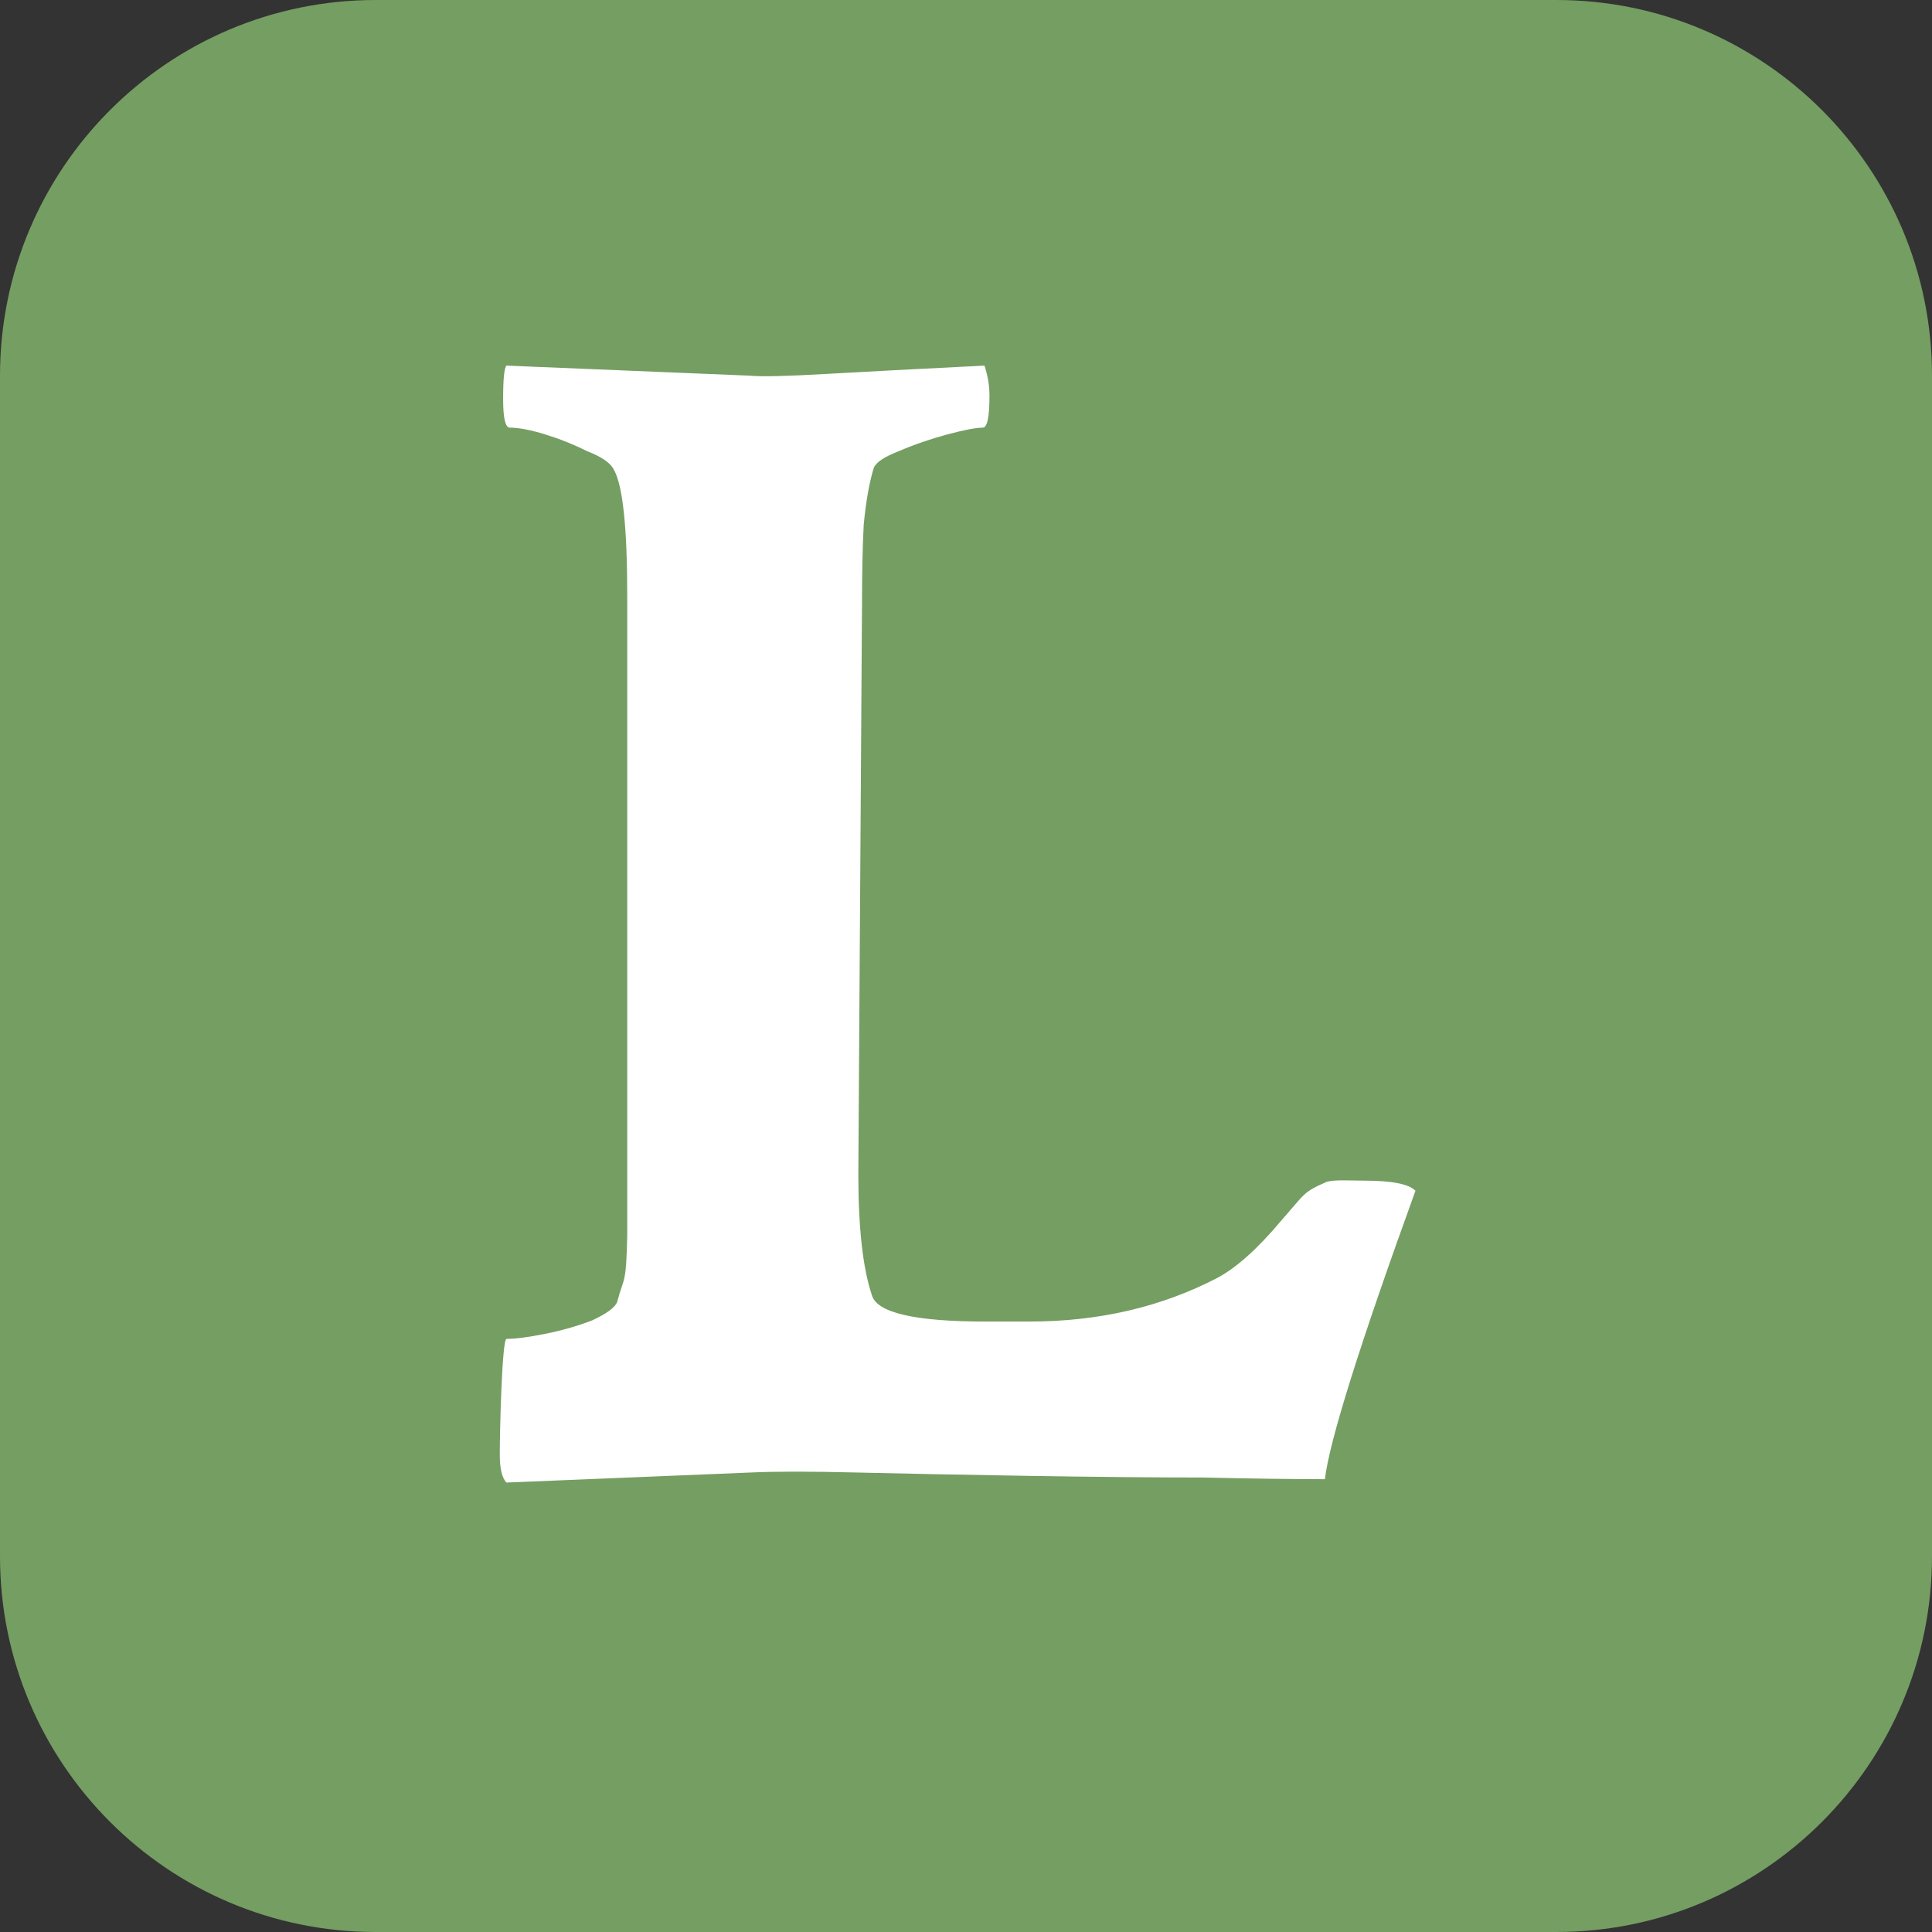
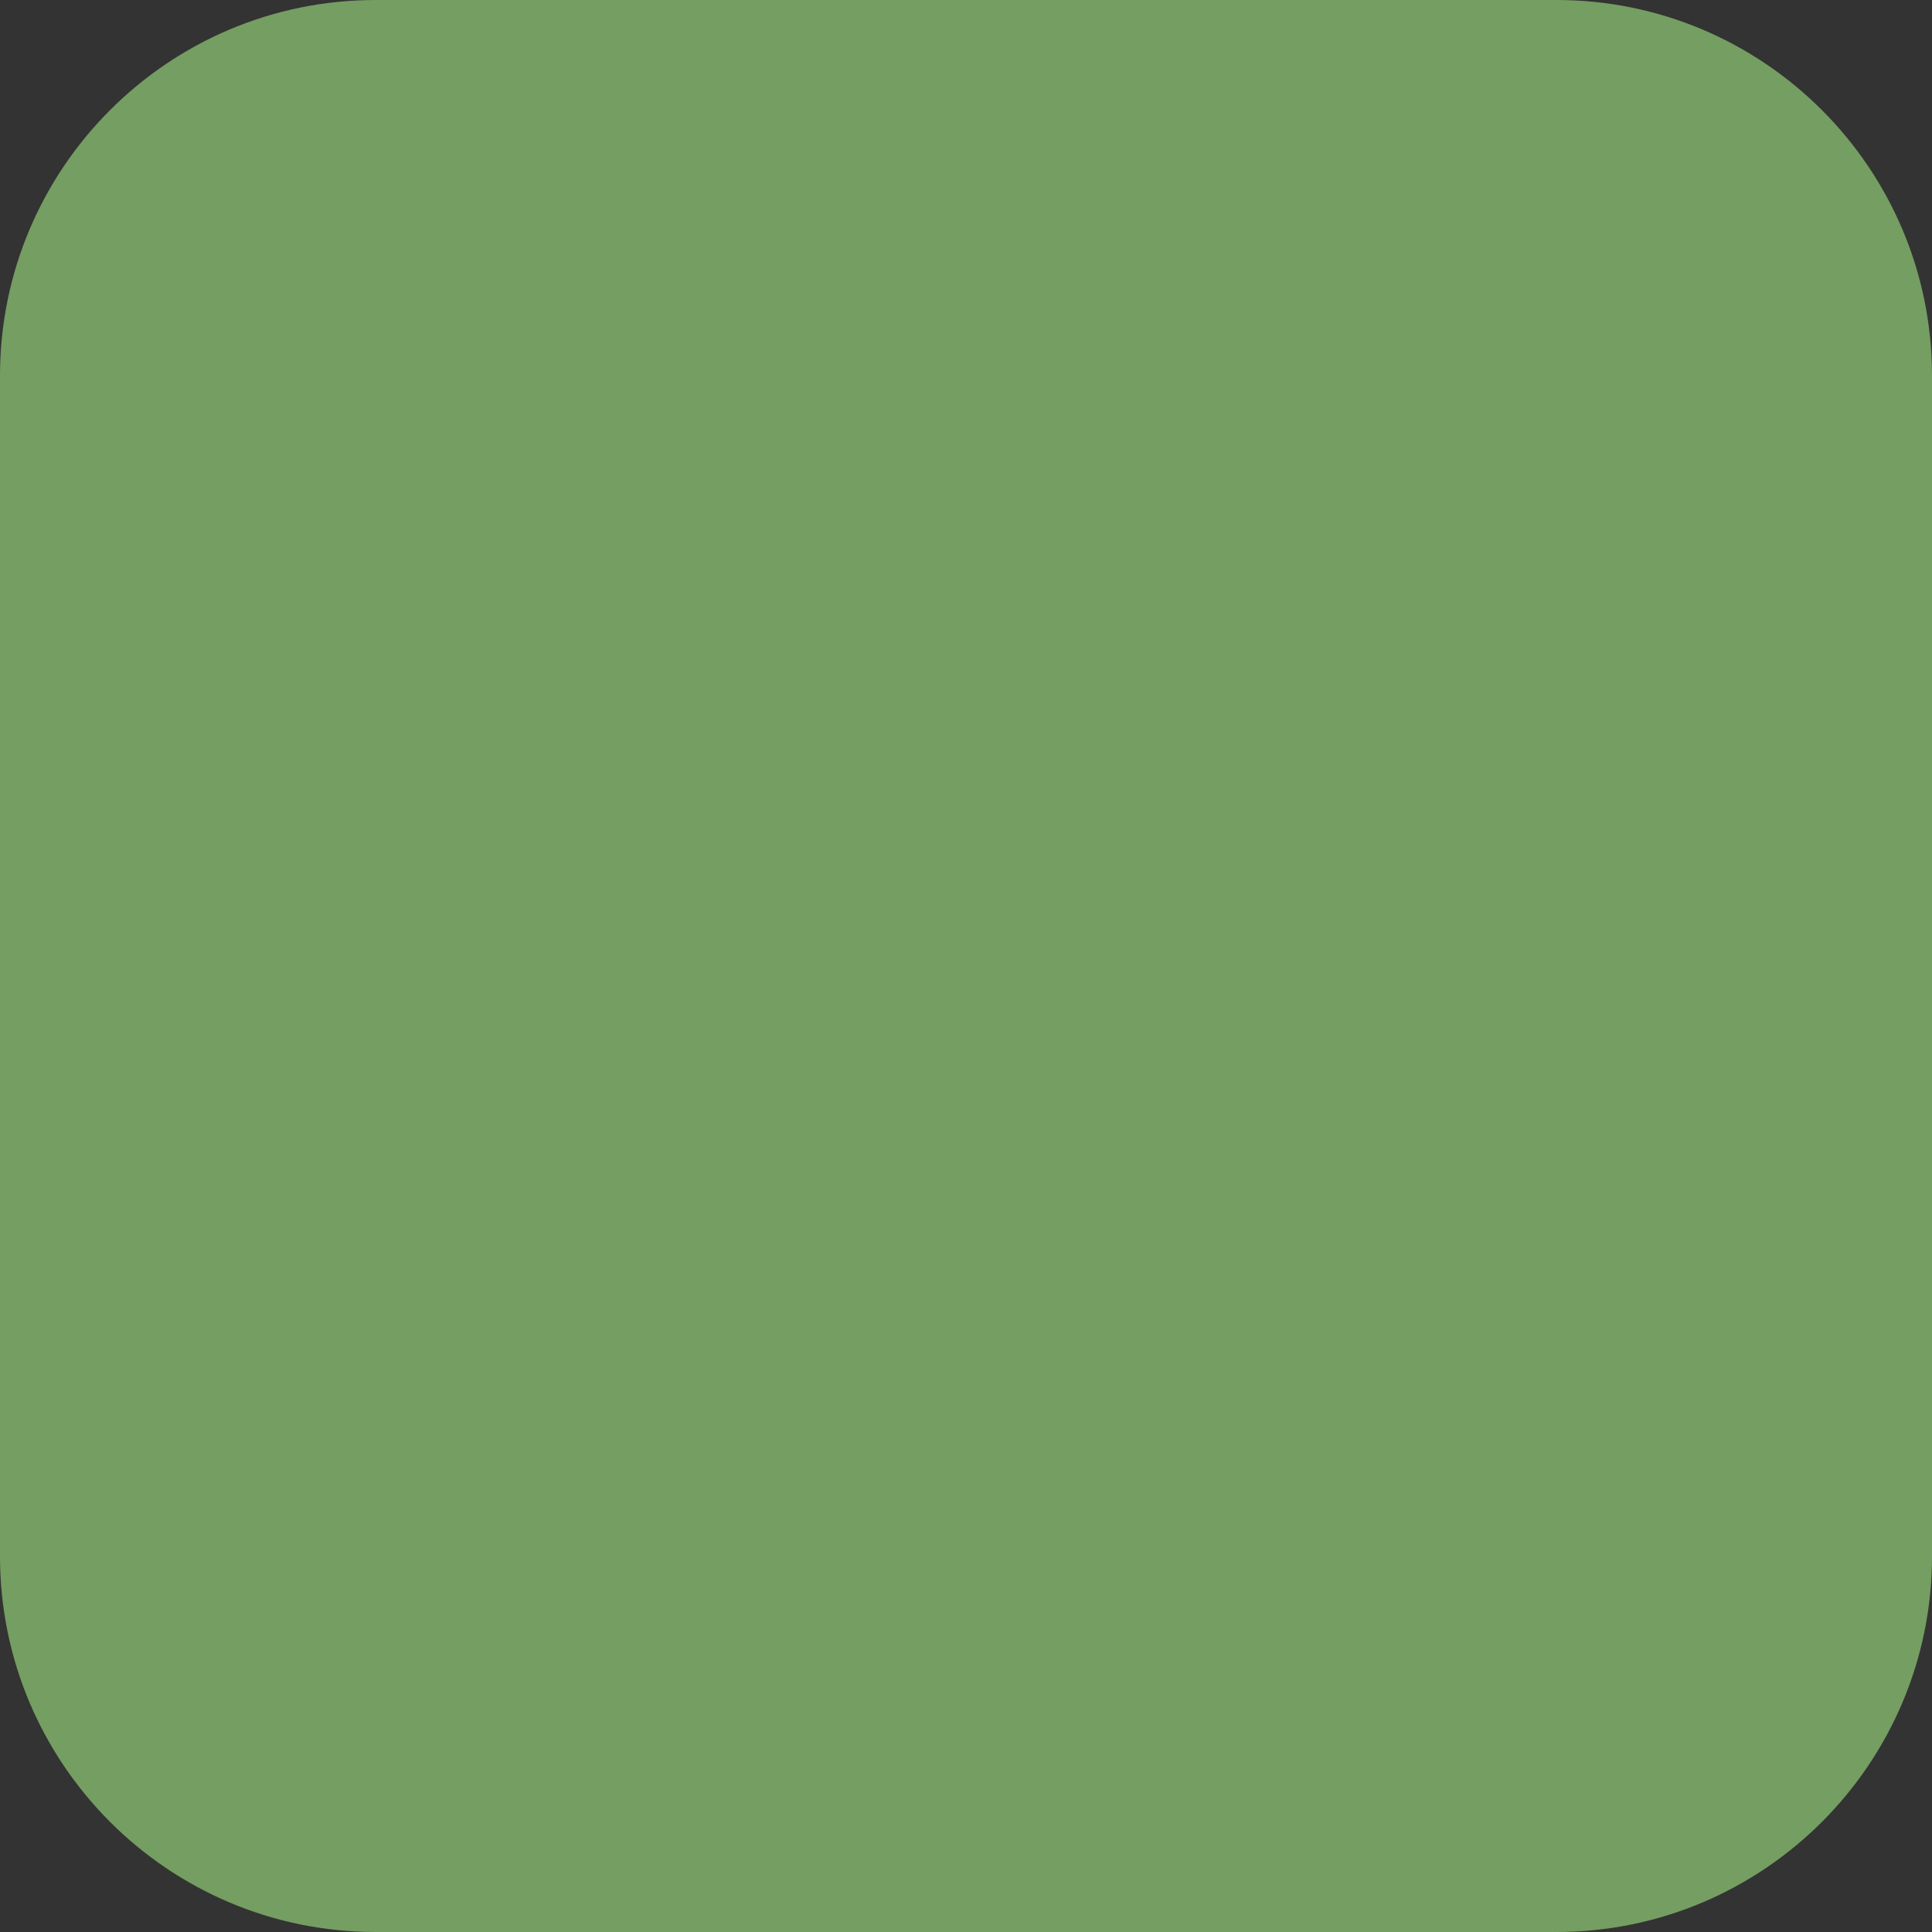
<svg xmlns="http://www.w3.org/2000/svg" width="100%" height="100%" viewBox="0 0 144 144" version="1.1" xml:space="preserve" style="fill-rule:evenodd;clip-rule:evenodd;stroke-linejoin:round;stroke-miterlimit:2;">
  <rect x="0" y="0" width="144" height="144" fill="#333333" stroke="none" />
  <g transform="matrix(1,0,0,1,0,-11)">
    <path d="M144,39C144,23.546 131.454,11 116,11L28,11C12.546,11 0,23.546 0,39L0,127C0,142.454 12.546,155 28,155L116,155C131.454,155 144,142.454 144,127L144,39Z" style="fill:rgb(117,158,98);" />
    <g>
-       <path d="M37.75,121.5C37.417,121.167 37.25,120.458 37.25,119.375C37.25,117.708 37.417,110.793 37.75,110.793C38.417,110.793 39.375,110.668 40.625,110.418C41.875,110.168 43.042,109.835 44.125,109.418C45.208,108.918 45.833,108.46 46,108.043C46.5,106.126 46.669,106.851 46.75,103.125L46.75,55.375C46.75,50.292 46.417,47.167 45.75,46C45.5,45.5 44.833,45.042 43.75,44.625C42.75,44.125 41.708,43.708 40.625,43.375C39.542,43.042 38.667,42.875 38,42.875C37.667,42.875 37.5,42.167 37.5,40.75C37.5,39.25 37.583,38.417 37.75,38.25L55.875,39C56.708,39.083 58.583,39.042 61.5,38.875C64.417,38.708 68.375,38.5 73.375,38.25C73.625,39 73.75,39.75 73.75,40.5C73.75,42.083 73.583,42.875 73.25,42.875C72.75,42.875 71.875,43.042 70.625,43.375C69.375,43.708 68.167,44.125 67,44.625C65.917,45.042 65.292,45.458 65.125,45.875C64.792,46.958 64.542,48.375 64.375,50.125C64.292,51.792 64.25,53.708 64.25,55.875L63.975,98.501C63.975,102.501 64.308,105.501 64.975,107.501C65.308,108.834 68.142,109.501 73.475,109.501L76.725,109.501C81.892,109.501 86.558,108.418 90.725,106.251C92.142,105.501 93.725,104.084 95.475,102.001C97.308,99.918 97.114,99.867 98.826,99.113C99.309,98.901 100.75,99 101.75,99C103.75,99 105,99.25 105.5,99.75C101.333,111.25 99.083,118.417 98.75,121.25C96.417,121.25 93.375,121.208 89.625,121.125C85.958,121.125 81.583,121.083 76.5,121C71.417,120.917 67.167,120.833 63.75,120.75C60.417,120.667 57.833,120.667 56,120.75L37.75,121.5Z" style="fill:white;fill-rule:nonzero;" />
-     </g>
+       </g>
  </g>
</svg>